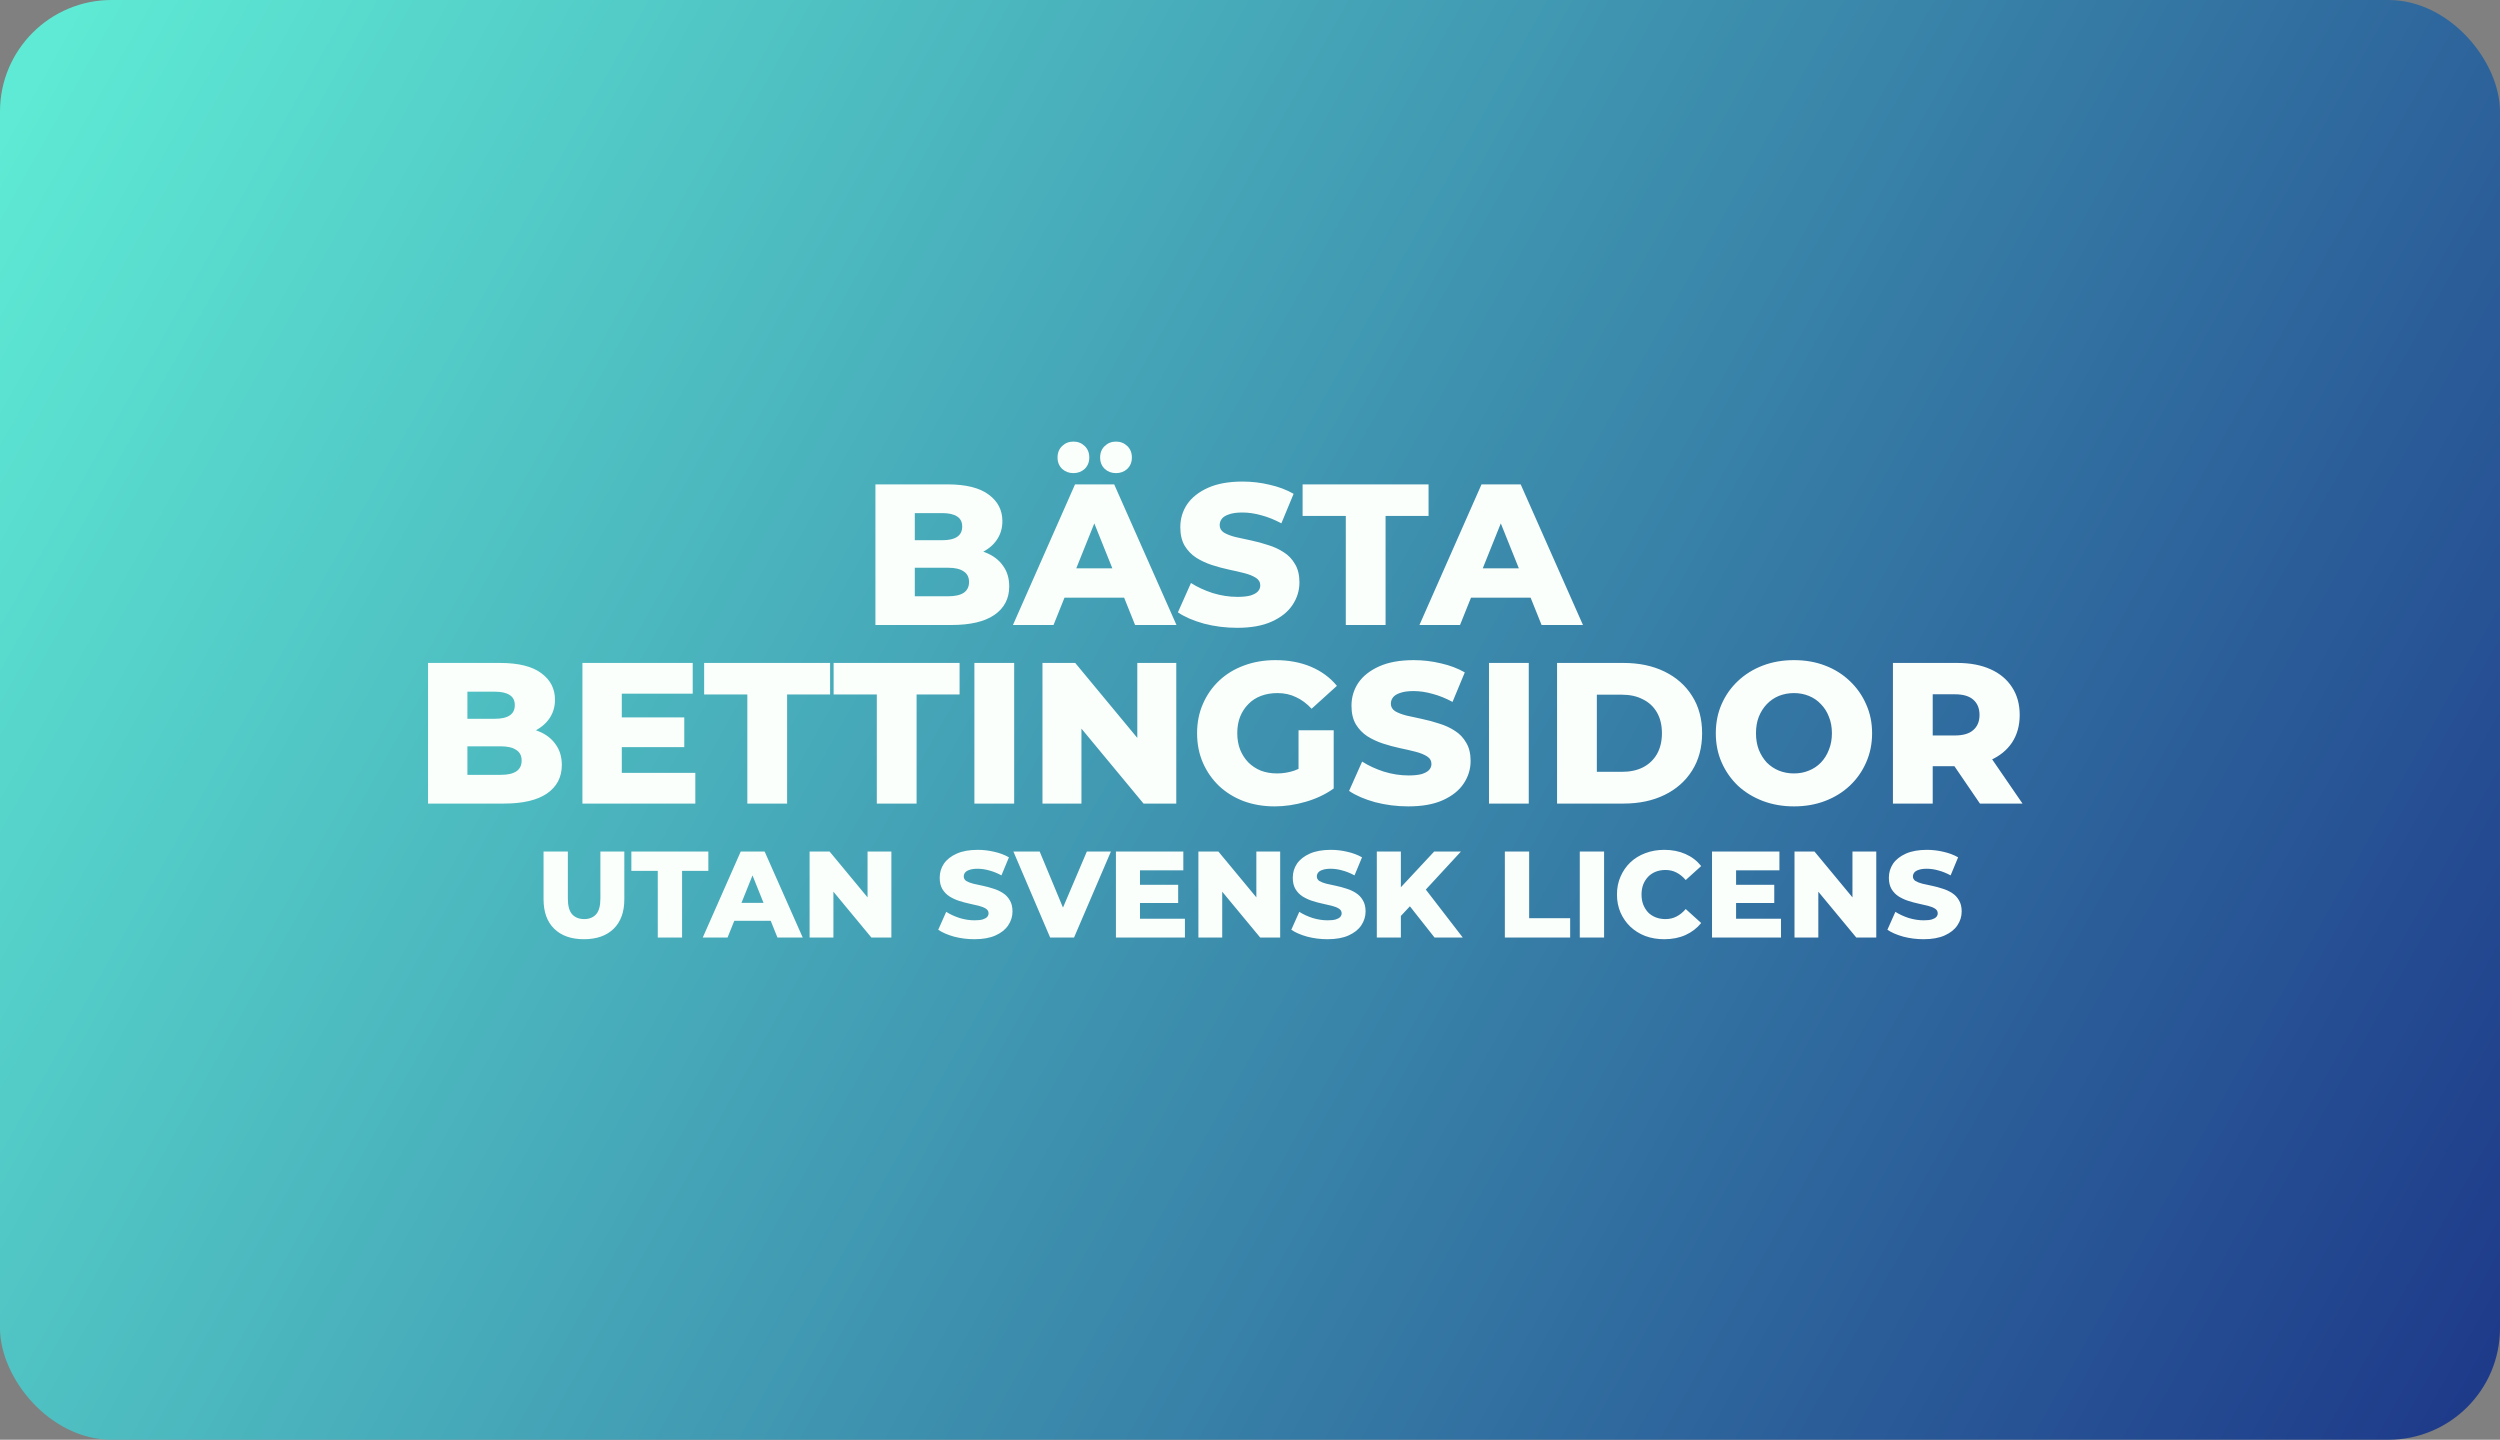
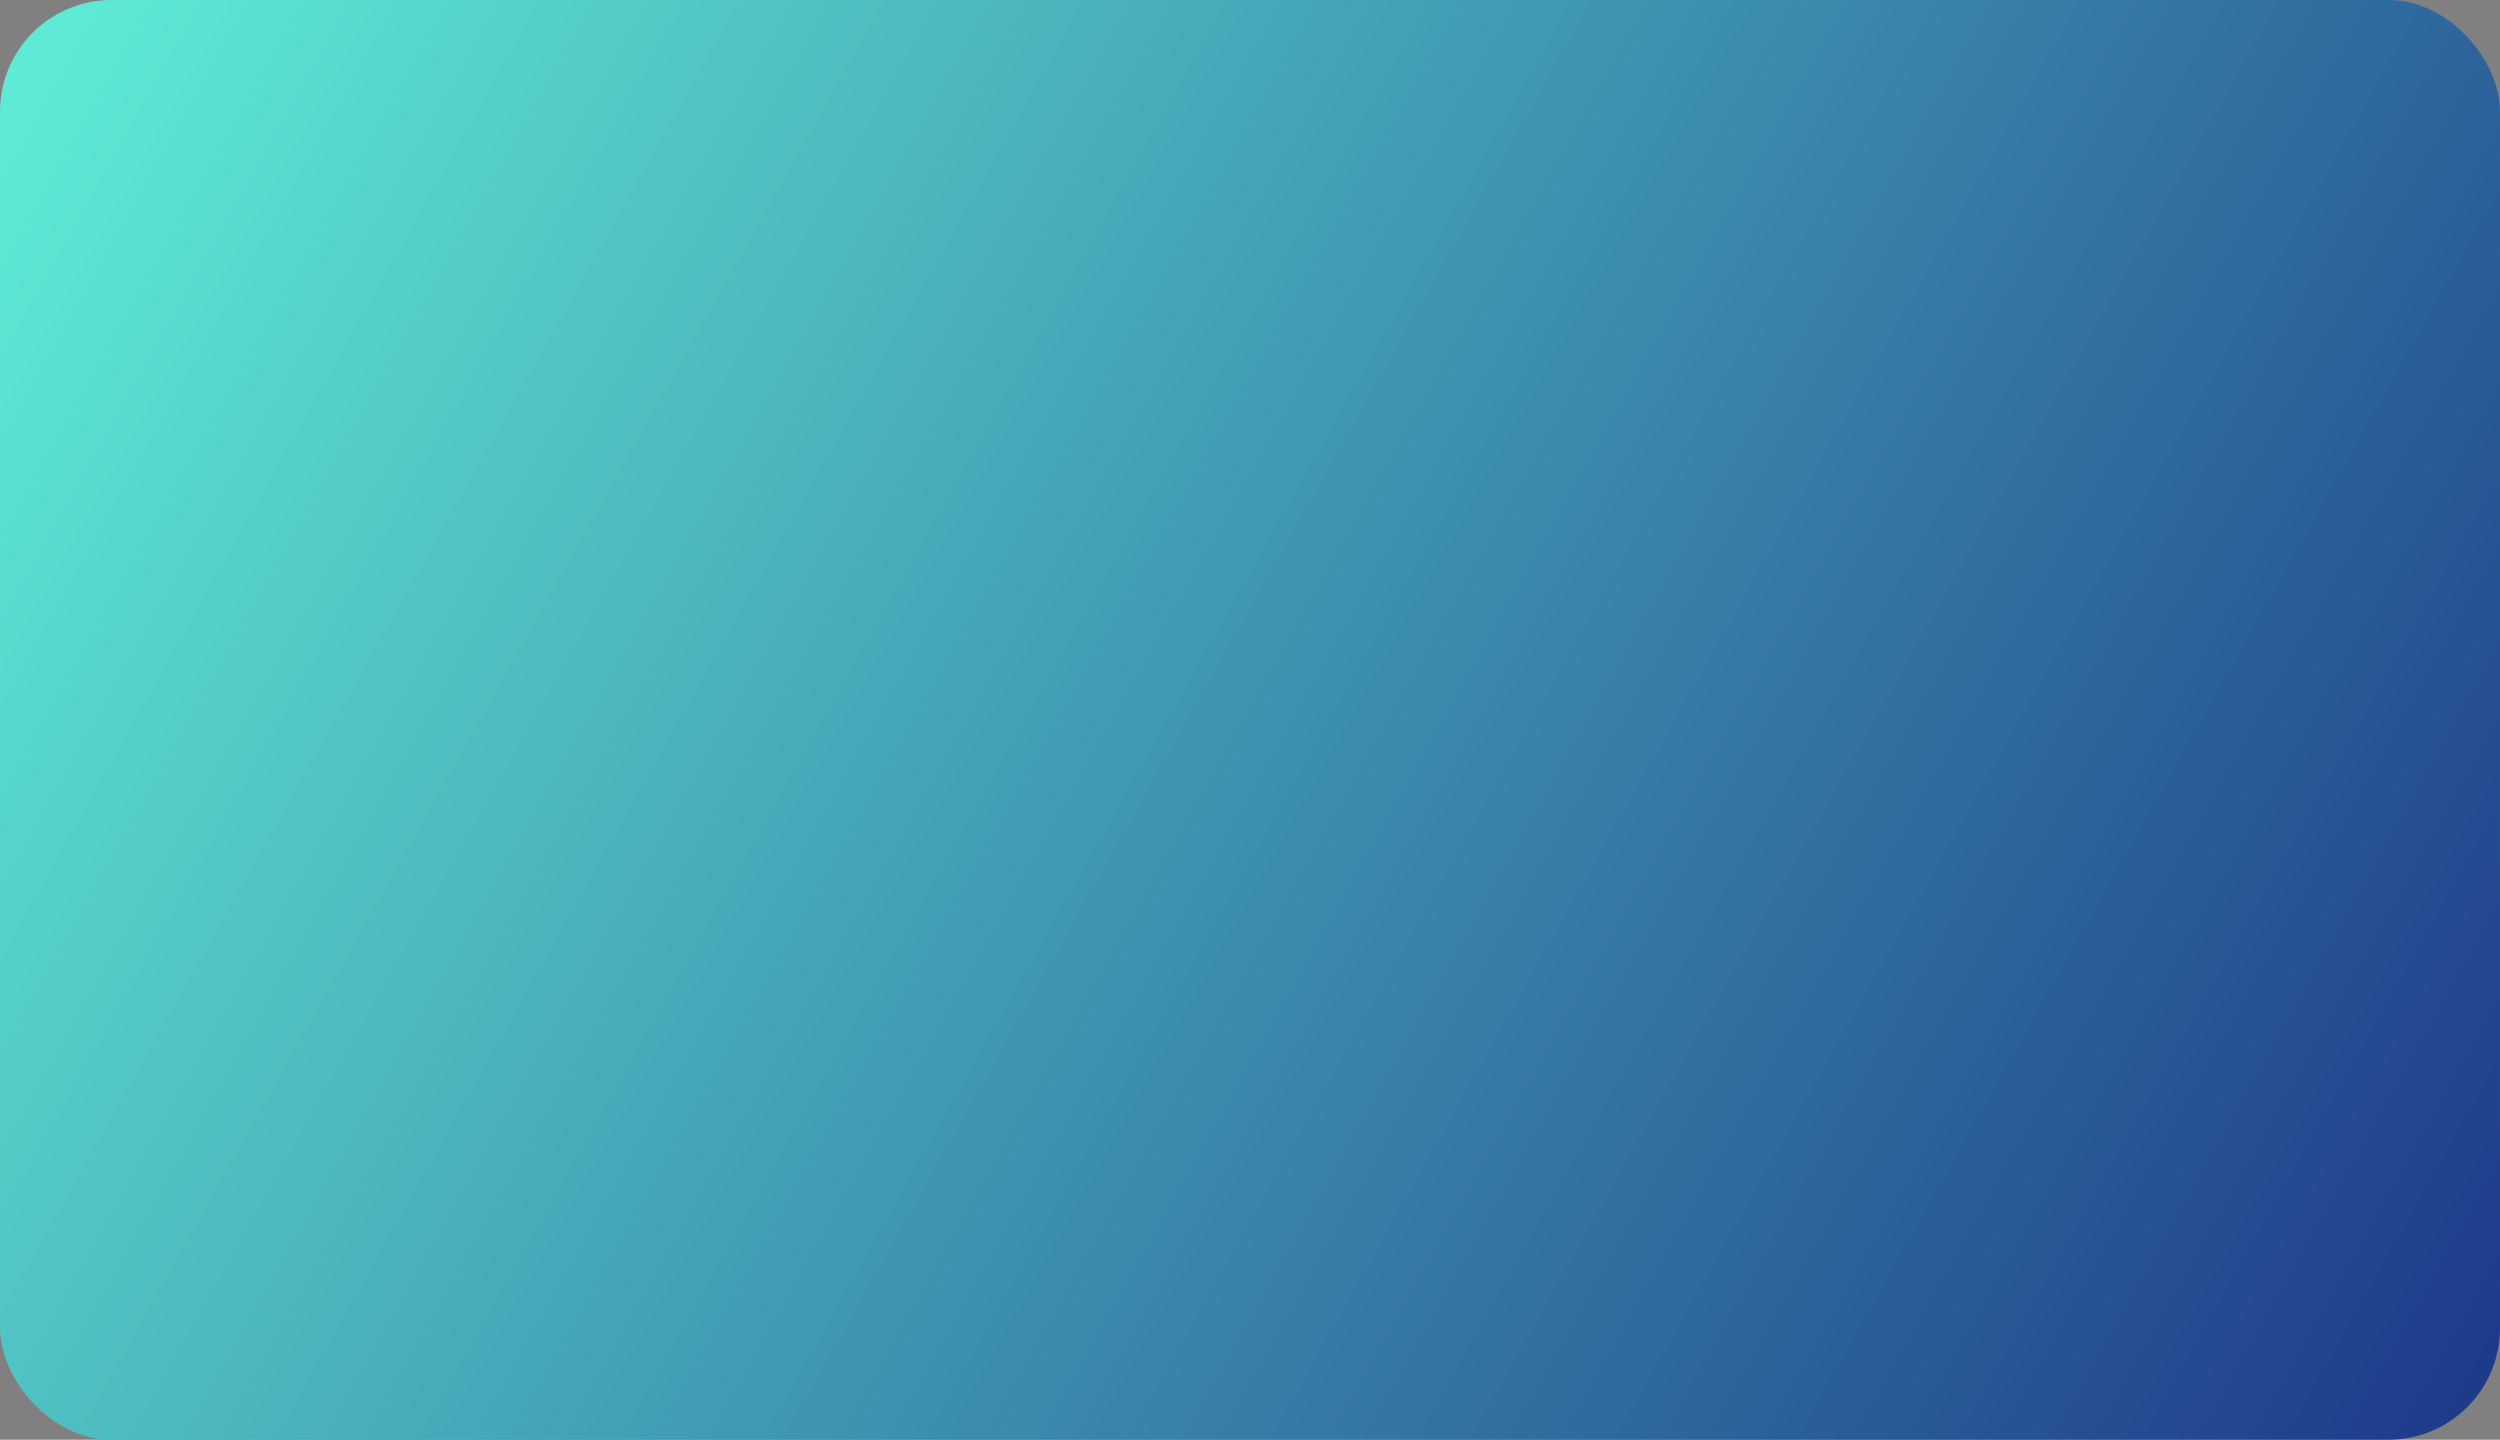
<svg xmlns="http://www.w3.org/2000/svg" width="224" height="129" viewBox="0 0 224 129" fill="none">
  <rect x="0" y="0" width="224" height="129" fill="#808080" stroke="none" />
  <rect width="224" height="129" rx="10" fill="url(#paint0_linear_914_27)" />
-   <path d="M78.438 56V43.4H84.882C86.538 43.4 87.774 43.706 88.59 44.318C89.406 44.918 89.814 45.71 89.814 46.694C89.814 47.342 89.64 47.912 89.292 48.404C88.956 48.884 88.476 49.268 87.852 49.556C87.24 49.832 86.508 49.97 85.656 49.97L86.016 49.106C86.904 49.106 87.678 49.244 88.338 49.52C88.998 49.784 89.508 50.174 89.868 50.69C90.24 51.194 90.426 51.812 90.426 52.544C90.426 53.636 89.982 54.488 89.094 55.1C88.218 55.7 86.934 56 85.242 56H78.438ZM81.966 53.426H84.954C85.566 53.426 86.028 53.324 86.34 53.12C86.664 52.904 86.826 52.58 86.826 52.148C86.826 51.716 86.664 51.398 86.34 51.194C86.028 50.978 85.566 50.87 84.954 50.87H81.714V48.404H84.414C85.014 48.404 85.464 48.302 85.764 48.098C86.064 47.894 86.214 47.588 86.214 47.18C86.214 46.772 86.064 46.472 85.764 46.28C85.464 46.076 85.014 45.974 84.414 45.974H81.966V53.426ZM90.76 56L96.322 43.4H99.832L105.412 56H101.704L97.348 45.146H98.752L94.396 56H90.76ZM93.802 53.552L94.72 50.924H100.876L101.794 53.552H93.802ZM99.994 42.392C99.598 42.392 99.262 42.266 98.986 42.014C98.71 41.75 98.572 41.408 98.572 40.988C98.572 40.568 98.71 40.226 98.986 39.962C99.262 39.698 99.598 39.566 99.994 39.566C100.39 39.566 100.726 39.698 101.002 39.962C101.278 40.226 101.416 40.568 101.416 40.988C101.416 41.408 101.278 41.75 101.002 42.014C100.726 42.266 100.39 42.392 99.994 42.392ZM96.178 42.392C95.782 42.392 95.446 42.266 95.17 42.014C94.894 41.75 94.756 41.408 94.756 40.988C94.756 40.568 94.894 40.226 95.17 39.962C95.446 39.698 95.782 39.566 96.178 39.566C96.574 39.566 96.91 39.698 97.186 39.962C97.462 40.226 97.6 40.568 97.6 40.988C97.6 41.408 97.462 41.75 97.186 42.014C96.91 42.266 96.574 42.392 96.178 42.392ZM110.85 56.252C109.818 56.252 108.822 56.126 107.862 55.874C106.914 55.61 106.14 55.274 105.54 54.866L106.71 52.238C107.274 52.598 107.922 52.898 108.654 53.138C109.398 53.366 110.136 53.48 110.868 53.48C111.36 53.48 111.756 53.438 112.056 53.354C112.356 53.258 112.572 53.138 112.704 52.994C112.848 52.838 112.92 52.658 112.92 52.454C112.92 52.166 112.788 51.938 112.524 51.77C112.26 51.602 111.918 51.464 111.498 51.356C111.078 51.248 110.61 51.14 110.094 51.032C109.59 50.924 109.08 50.786 108.564 50.618C108.06 50.45 107.598 50.234 107.178 49.97C106.758 49.694 106.416 49.34 106.152 48.908C105.888 48.464 105.756 47.906 105.756 47.234C105.756 46.478 105.96 45.794 106.368 45.182C106.788 44.57 107.412 44.078 108.24 43.706C109.068 43.334 110.1 43.148 111.336 43.148C112.164 43.148 112.974 43.244 113.766 43.436C114.57 43.616 115.284 43.886 115.908 44.246L114.81 46.892C114.21 46.568 113.616 46.328 113.028 46.172C112.44 46.004 111.87 45.92 111.318 45.92C110.826 45.92 110.43 45.974 110.13 46.082C109.83 46.178 109.614 46.31 109.482 46.478C109.35 46.646 109.284 46.838 109.284 47.054C109.284 47.33 109.41 47.552 109.662 47.72C109.926 47.876 110.268 48.008 110.688 48.116C111.12 48.212 111.588 48.314 112.092 48.422C112.608 48.53 113.118 48.668 113.622 48.836C114.138 48.992 114.606 49.208 115.026 49.484C115.446 49.748 115.782 50.102 116.034 50.546C116.298 50.978 116.43 51.524 116.43 52.184C116.43 52.916 116.22 53.594 115.8 54.218C115.392 54.83 114.774 55.322 113.946 55.694C113.13 56.066 112.098 56.252 110.85 56.252ZM120.583 56V46.226H116.713V43.4H127.999V46.226H124.147V56H120.583ZM127.182 56L132.744 43.4H136.254L141.834 56H138.126L133.77 45.146H135.174L130.818 56H127.182ZM130.224 53.552L131.142 50.924H137.298L138.216 53.552H130.224ZM38.351 72V59.4H44.795C46.451 59.4 47.687 59.706 48.503 60.318C49.319 60.918 49.727 61.71 49.727 62.694C49.727 63.342 49.553 63.912 49.205 64.404C48.869 64.884 48.389 65.268 47.765 65.556C47.153 65.832 46.421 65.97 45.569 65.97L45.929 65.106C46.817 65.106 47.591 65.244 48.251 65.52C48.911 65.784 49.421 66.174 49.781 66.69C50.153 67.194 50.339 67.812 50.339 68.544C50.339 69.636 49.895 70.488 49.007 71.1C48.131 71.7 46.847 72 45.155 72H38.351ZM41.879 69.426H44.867C45.479 69.426 45.941 69.324 46.253 69.12C46.577 68.904 46.739 68.58 46.739 68.148C46.739 67.716 46.577 67.398 46.253 67.194C45.941 66.978 45.479 66.87 44.867 66.87H41.627V64.404H44.327C44.927 64.404 45.377 64.302 45.677 64.098C45.977 63.894 46.127 63.588 46.127 63.18C46.127 62.772 45.977 62.472 45.677 62.28C45.377 62.076 44.927 61.974 44.327 61.974H41.879V69.426ZM55.461 64.278H61.311V66.942H55.461V64.278ZM55.713 69.246H62.301V72H52.185V59.4H62.067V62.154H55.713V69.246ZM66.961 72V62.226H63.091V59.4H74.377V62.226H70.525V72H66.961ZM78.562 72V62.226H74.692V59.4H85.978V62.226H82.126V72H78.562ZM87.306 72V59.4H90.87V72H87.306ZM93.406 72V59.4H96.34L103.288 67.788H101.902V59.4H105.394V72H102.46L95.511 63.612H96.897V72H93.406ZM114.207 72.252C113.211 72.252 112.287 72.096 111.435 71.784C110.583 71.46 109.845 71.004 109.221 70.416C108.609 69.828 108.129 69.138 107.781 68.346C107.433 67.542 107.259 66.66 107.259 65.7C107.259 64.74 107.433 63.864 107.781 63.072C108.129 62.268 108.615 61.572 109.239 60.984C109.863 60.396 110.601 59.946 111.453 59.634C112.317 59.31 113.259 59.148 114.279 59.148C115.467 59.148 116.529 59.346 117.465 59.742C118.401 60.138 119.175 60.708 119.787 61.452L117.519 63.504C117.087 63.036 116.619 62.688 116.115 62.46C115.623 62.22 115.071 62.1 114.459 62.1C113.919 62.1 113.427 62.184 112.983 62.352C112.539 62.52 112.161 62.766 111.849 63.09C111.537 63.402 111.291 63.78 111.111 64.224C110.943 64.656 110.859 65.148 110.859 65.7C110.859 66.228 110.943 66.714 111.111 67.158C111.291 67.602 111.537 67.986 111.849 68.31C112.161 68.622 112.533 68.868 112.965 69.048C113.409 69.216 113.895 69.3 114.423 69.3C114.951 69.3 115.467 69.216 115.971 69.048C116.475 68.868 116.985 68.568 117.501 68.148L119.499 70.65C118.779 71.166 117.945 71.562 116.997 71.838C116.049 72.114 115.119 72.252 114.207 72.252ZM116.349 70.182V65.43H119.499V70.65L116.349 70.182ZM126.187 72.252C125.155 72.252 124.159 72.126 123.199 71.874C122.251 71.61 121.477 71.274 120.877 70.866L122.047 68.238C122.611 68.598 123.259 68.898 123.991 69.138C124.735 69.366 125.473 69.48 126.205 69.48C126.697 69.48 127.093 69.438 127.393 69.354C127.693 69.258 127.909 69.138 128.041 68.994C128.185 68.838 128.257 68.658 128.257 68.454C128.257 68.166 128.125 67.938 127.861 67.77C127.597 67.602 127.255 67.464 126.835 67.356C126.415 67.248 125.947 67.14 125.431 67.032C124.927 66.924 124.417 66.786 123.901 66.618C123.397 66.45 122.935 66.234 122.515 65.97C122.095 65.694 121.753 65.34 121.489 64.908C121.225 64.464 121.093 63.906 121.093 63.234C121.093 62.478 121.297 61.794 121.705 61.182C122.125 60.57 122.749 60.078 123.577 59.706C124.405 59.334 125.437 59.148 126.673 59.148C127.501 59.148 128.311 59.244 129.103 59.436C129.907 59.616 130.621 59.886 131.245 60.246L130.147 62.892C129.547 62.568 128.953 62.328 128.365 62.172C127.777 62.004 127.207 61.92 126.655 61.92C126.163 61.92 125.767 61.974 125.467 62.082C125.167 62.178 124.951 62.31 124.819 62.478C124.687 62.646 124.621 62.838 124.621 63.054C124.621 63.33 124.747 63.552 124.999 63.72C125.263 63.876 125.605 64.008 126.025 64.116C126.457 64.212 126.925 64.314 127.429 64.422C127.945 64.53 128.455 64.668 128.959 64.836C129.475 64.992 129.943 65.208 130.363 65.484C130.783 65.748 131.119 66.102 131.371 66.546C131.635 66.978 131.767 67.524 131.767 68.184C131.767 68.916 131.557 69.594 131.137 70.218C130.729 70.83 130.111 71.322 129.283 71.694C128.467 72.066 127.435 72.252 126.187 72.252ZM133.413 72V59.4H136.977V72H133.413ZM139.513 72V59.4H145.471C146.863 59.4 148.087 59.658 149.143 60.174C150.199 60.69 151.021 61.416 151.609 62.352C152.209 63.288 152.509 64.404 152.509 65.7C152.509 66.984 152.209 68.1 151.609 69.048C151.021 69.984 150.199 70.71 149.143 71.226C148.087 71.742 146.863 72 145.471 72H139.513ZM143.077 69.156H145.327C146.047 69.156 146.671 69.024 147.199 68.76C147.739 68.484 148.159 68.088 148.459 67.572C148.759 67.044 148.909 66.42 148.909 65.7C148.909 64.968 148.759 64.344 148.459 63.828C148.159 63.312 147.739 62.922 147.199 62.658C146.671 62.382 146.047 62.244 145.327 62.244H143.077V69.156ZM160.738 72.252C159.73 72.252 158.8 72.09 157.948 71.766C157.096 71.442 156.352 70.986 155.716 70.398C155.092 69.798 154.606 69.102 154.258 68.31C153.91 67.518 153.736 66.648 153.736 65.7C153.736 64.752 153.91 63.882 154.258 63.09C154.606 62.298 155.092 61.608 155.716 61.02C156.352 60.42 157.096 59.958 157.948 59.634C158.8 59.31 159.73 59.148 160.738 59.148C161.758 59.148 162.688 59.31 163.528 59.634C164.38 59.958 165.118 60.42 165.742 61.02C166.366 61.608 166.852 62.298 167.2 63.09C167.56 63.882 167.74 64.752 167.74 65.7C167.74 66.648 167.56 67.524 167.2 68.328C166.852 69.12 166.366 69.81 165.742 70.398C165.118 70.986 164.38 71.442 163.528 71.766C162.688 72.09 161.758 72.252 160.738 72.252ZM160.738 69.3C161.218 69.3 161.662 69.216 162.07 69.048C162.49 68.88 162.85 68.64 163.15 68.328C163.462 68.004 163.702 67.62 163.87 67.176C164.05 66.732 164.14 66.24 164.14 65.7C164.14 65.148 164.05 64.656 163.87 64.224C163.702 63.78 163.462 63.402 163.15 63.09C162.85 62.766 162.49 62.52 162.07 62.352C161.662 62.184 161.218 62.1 160.738 62.1C160.258 62.1 159.808 62.184 159.388 62.352C158.98 62.52 158.62 62.766 158.308 63.09C158.008 63.402 157.768 63.78 157.588 64.224C157.42 64.656 157.336 65.148 157.336 65.7C157.336 66.24 157.42 66.732 157.588 67.176C157.768 67.62 158.008 68.004 158.308 68.328C158.62 68.64 158.98 68.88 159.388 69.048C159.808 69.216 160.258 69.3 160.738 69.3ZM169.607 72V59.4H175.367C176.519 59.4 177.509 59.586 178.337 59.958C179.177 60.33 179.825 60.87 180.281 61.578C180.737 62.274 180.965 63.102 180.965 64.062C180.965 65.01 180.737 65.832 180.281 66.528C179.825 67.212 179.177 67.74 178.337 68.112C177.509 68.472 176.519 68.652 175.367 68.652H171.587L173.171 67.158V72H169.607ZM177.401 72L174.269 67.41H178.067L181.217 72H177.401ZM173.171 67.536L171.587 65.898H175.151C175.895 65.898 176.447 65.736 176.807 65.412C177.179 65.088 177.365 64.638 177.365 64.062C177.365 63.474 177.179 63.018 176.807 62.694C176.447 62.37 175.895 62.208 175.151 62.208H171.587L173.171 60.57V67.536ZM52.321 84.154C51.184 84.154 50.297 83.842 49.659 83.219C49.021 82.596 48.702 81.712 48.702 80.568V76.3H50.88V80.502C50.88 81.162 51.008 81.635 51.265 81.921C51.529 82.207 51.888 82.35 52.343 82.35C52.798 82.35 53.153 82.207 53.41 81.921C53.667 81.635 53.795 81.162 53.795 80.502V76.3H55.94V80.568C55.94 81.712 55.621 82.596 54.983 83.219C54.345 83.842 53.458 84.154 52.321 84.154ZM58.936 84V78.027H56.571V76.3H63.468V78.027H61.114V84H58.936ZM62.969 84L66.368 76.3H68.513L71.923 84H69.657L66.995 77.367H67.853L65.191 84H62.969ZM64.828 82.504L65.389 80.898H69.151L69.712 82.504H64.828ZM72.54 84V76.3H74.334L78.579 81.426H77.733V76.3H79.867V84H78.073L73.828 78.874H74.674V84H72.54ZM87.31 84.154C86.679 84.154 86.071 84.077 85.484 83.923C84.905 83.762 84.432 83.556 84.065 83.307L84.78 81.701C85.125 81.921 85.521 82.104 85.968 82.251C86.423 82.39 86.874 82.46 87.321 82.46C87.622 82.46 87.864 82.434 88.047 82.383C88.23 82.324 88.362 82.251 88.443 82.163C88.531 82.068 88.575 81.958 88.575 81.833C88.575 81.657 88.494 81.518 88.333 81.415C88.172 81.312 87.963 81.228 87.706 81.162C87.449 81.096 87.163 81.03 86.848 80.964C86.54 80.898 86.228 80.814 85.913 80.711C85.605 80.608 85.323 80.476 85.066 80.315C84.809 80.146 84.6 79.93 84.439 79.666C84.278 79.395 84.197 79.054 84.197 78.643C84.197 78.181 84.322 77.763 84.571 77.389C84.828 77.015 85.209 76.714 85.715 76.487C86.221 76.26 86.852 76.146 87.607 76.146C88.113 76.146 88.608 76.205 89.092 76.322C89.583 76.432 90.02 76.597 90.401 76.817L89.73 78.434C89.363 78.236 89 78.089 88.641 77.994C88.282 77.891 87.933 77.84 87.596 77.84C87.295 77.84 87.053 77.873 86.87 77.939C86.687 77.998 86.555 78.078 86.474 78.181C86.393 78.284 86.353 78.401 86.353 78.533C86.353 78.702 86.43 78.837 86.584 78.94C86.745 79.035 86.954 79.116 87.211 79.182C87.475 79.241 87.761 79.303 88.069 79.369C88.384 79.435 88.696 79.519 89.004 79.622C89.319 79.717 89.605 79.849 89.862 80.018C90.119 80.179 90.324 80.396 90.478 80.667C90.639 80.931 90.72 81.265 90.72 81.668C90.72 82.115 90.592 82.53 90.335 82.911C90.086 83.285 89.708 83.586 89.202 83.813C88.703 84.04 88.073 84.154 87.31 84.154ZM94.091 84L90.802 76.3H93.156L95.928 82.966H94.542L97.38 76.3H99.536L96.236 84H94.091ZM101.989 79.281H105.564V80.909H101.989V79.281ZM102.143 82.317H106.169V84H99.987V76.3H106.026V77.983H102.143V82.317ZM107.377 84V76.3H109.17L113.416 81.426H112.569V76.3H114.703V84H112.91L108.664 78.874H109.511V84H107.377ZM118.946 84.154C118.315 84.154 117.706 84.077 117.12 83.923C116.54 83.762 116.067 83.556 115.701 83.307L116.416 81.701C116.76 81.921 117.156 82.104 117.604 82.251C118.058 82.39 118.509 82.46 118.957 82.46C119.257 82.46 119.499 82.434 119.683 82.383C119.866 82.324 119.998 82.251 120.079 82.163C120.167 82.068 120.211 81.958 120.211 81.833C120.211 81.657 120.13 81.518 119.969 81.415C119.807 81.312 119.598 81.228 119.342 81.162C119.085 81.096 118.799 81.03 118.484 80.964C118.176 80.898 117.864 80.814 117.549 80.711C117.241 80.608 116.958 80.476 116.702 80.315C116.445 80.146 116.236 79.93 116.075 79.666C115.913 79.395 115.833 79.054 115.833 78.643C115.833 78.181 115.957 77.763 116.207 77.389C116.463 77.015 116.845 76.714 117.351 76.487C117.857 76.26 118.487 76.146 119.243 76.146C119.749 76.146 120.244 76.205 120.728 76.322C121.219 76.432 121.655 76.597 122.037 76.817L121.366 78.434C120.999 78.236 120.636 78.089 120.277 77.994C119.917 77.891 119.569 77.84 119.232 77.84C118.931 77.84 118.689 77.873 118.506 77.939C118.322 77.998 118.19 78.078 118.11 78.181C118.029 78.284 117.989 78.401 117.989 78.533C117.989 78.702 118.066 78.837 118.22 78.94C118.381 79.035 118.59 79.116 118.847 79.182C119.111 79.241 119.397 79.303 119.705 79.369C120.02 79.435 120.332 79.519 120.64 79.622C120.955 79.717 121.241 79.849 121.498 80.018C121.754 80.179 121.96 80.396 122.114 80.667C122.275 80.931 122.356 81.265 122.356 81.668C122.356 82.115 122.227 82.53 121.971 82.911C121.721 83.285 121.344 83.586 120.838 83.813C120.339 84.04 119.708 84.154 118.946 84.154ZM125.309 82.295L125.188 79.853L128.499 76.3H130.897L127.597 79.875L126.387 81.14L125.309 82.295ZM123.362 84V76.3H125.518V84H123.362ZM128.532 84L126.024 80.821L127.443 79.303L131.062 84H128.532ZM134.834 84V76.3H137.012V82.273H140.686V84H134.834ZM141.548 84V76.3H143.726V84H141.548ZM149.115 84.154C148.506 84.154 147.942 84.059 147.421 83.868C146.908 83.67 146.46 83.391 146.079 83.032C145.705 82.673 145.412 82.251 145.199 81.767C144.986 81.276 144.88 80.737 144.88 80.15C144.88 79.563 144.986 79.028 145.199 78.544C145.412 78.053 145.705 77.627 146.079 77.268C146.46 76.909 146.908 76.634 147.421 76.443C147.942 76.245 148.506 76.146 149.115 76.146C149.826 76.146 150.461 76.271 151.018 76.52C151.583 76.769 152.052 77.129 152.426 77.598L151.04 78.852C150.791 78.559 150.516 78.335 150.215 78.181C149.922 78.027 149.592 77.95 149.225 77.95C148.91 77.95 148.62 78.001 148.356 78.104C148.092 78.207 147.865 78.357 147.674 78.555C147.491 78.746 147.344 78.977 147.234 79.248C147.131 79.519 147.08 79.82 147.08 80.15C147.08 80.48 147.131 80.781 147.234 81.052C147.344 81.323 147.491 81.558 147.674 81.756C147.865 81.947 148.092 82.093 148.356 82.196C148.62 82.299 148.91 82.35 149.225 82.35C149.592 82.35 149.922 82.273 150.215 82.119C150.516 81.965 150.791 81.741 151.04 81.448L152.426 82.702C152.052 83.164 151.583 83.523 151.018 83.78C150.461 84.029 149.826 84.154 149.115 84.154ZM155.399 79.281H158.974V80.909H155.399V79.281ZM155.553 82.317H159.579V84H153.397V76.3H159.436V77.983H155.553V82.317ZM160.788 84V76.3H162.581L166.827 81.426H165.98V76.3H168.114V84H166.321L162.075 78.874H162.922V84H160.788ZM172.356 84.154C171.725 84.154 171.117 84.077 170.53 83.923C169.951 83.762 169.478 83.556 169.111 83.307L169.826 81.701C170.171 81.921 170.567 82.104 171.014 82.251C171.469 82.39 171.92 82.46 172.367 82.46C172.668 82.46 172.91 82.434 173.093 82.383C173.276 82.324 173.408 82.251 173.489 82.163C173.577 82.068 173.621 81.958 173.621 81.833C173.621 81.657 173.54 81.518 173.379 81.415C173.218 81.312 173.009 81.228 172.752 81.162C172.495 81.096 172.209 81.03 171.894 80.964C171.586 80.898 171.274 80.814 170.959 80.711C170.651 80.608 170.369 80.476 170.112 80.315C169.855 80.146 169.646 79.93 169.485 79.666C169.324 79.395 169.243 79.054 169.243 78.643C169.243 78.181 169.368 77.763 169.617 77.389C169.874 77.015 170.255 76.714 170.761 76.487C171.267 76.26 171.898 76.146 172.653 76.146C173.159 76.146 173.654 76.205 174.138 76.322C174.629 76.432 175.066 76.597 175.447 76.817L174.776 78.434C174.409 78.236 174.046 78.089 173.687 77.994C173.328 77.891 172.979 77.84 172.642 77.84C172.341 77.84 172.099 77.873 171.916 77.939C171.733 77.998 171.601 78.078 171.52 78.181C171.439 78.284 171.399 78.401 171.399 78.533C171.399 78.702 171.476 78.837 171.63 78.94C171.791 79.035 172 79.116 172.257 79.182C172.521 79.241 172.807 79.303 173.115 79.369C173.43 79.435 173.742 79.519 174.05 79.622C174.365 79.717 174.651 79.849 174.908 80.018C175.165 80.179 175.37 80.396 175.524 80.667C175.685 80.931 175.766 81.265 175.766 81.668C175.766 82.115 175.638 82.53 175.381 82.911C175.132 83.285 174.754 83.586 174.248 83.813C173.749 84.04 173.119 84.154 172.356 84.154Z" fill="#FAFFFB" />
  <defs>
    <linearGradient id="paint0_linear_914_27" x1="4.5" y1="4.5" x2="221.5" y2="126.5" gradientUnits="userSpaceOnUse">
      <stop stop-color="#5EEAD4" />
      <stop offset="1" stop-color="#1E3A8A" />
    </linearGradient>
  </defs>
</svg>